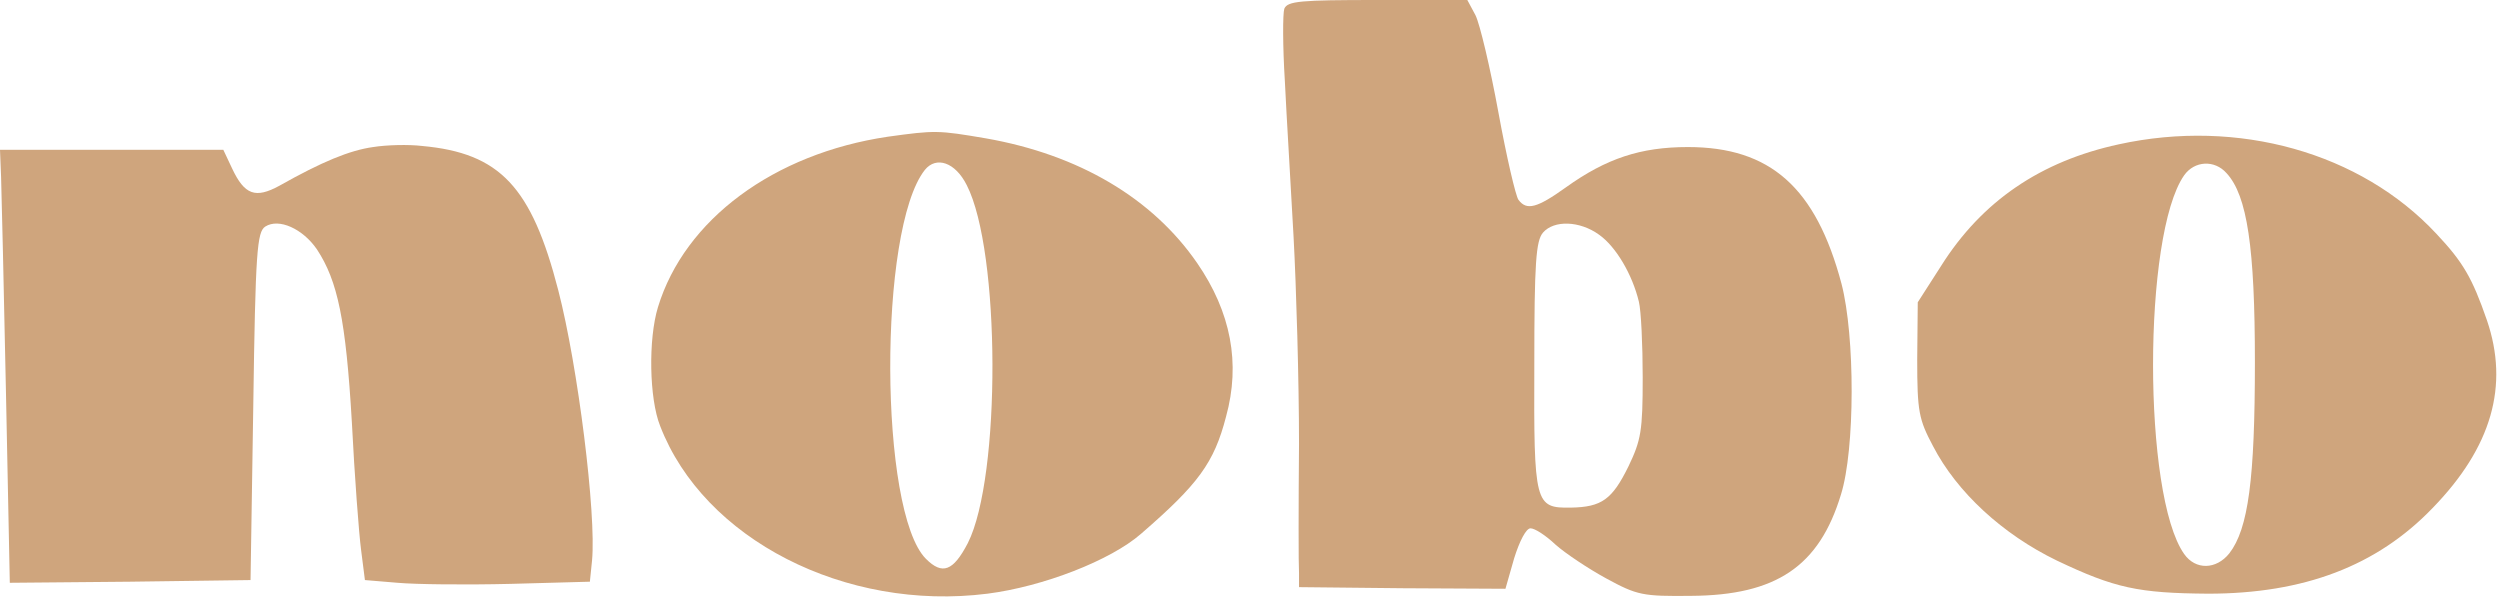
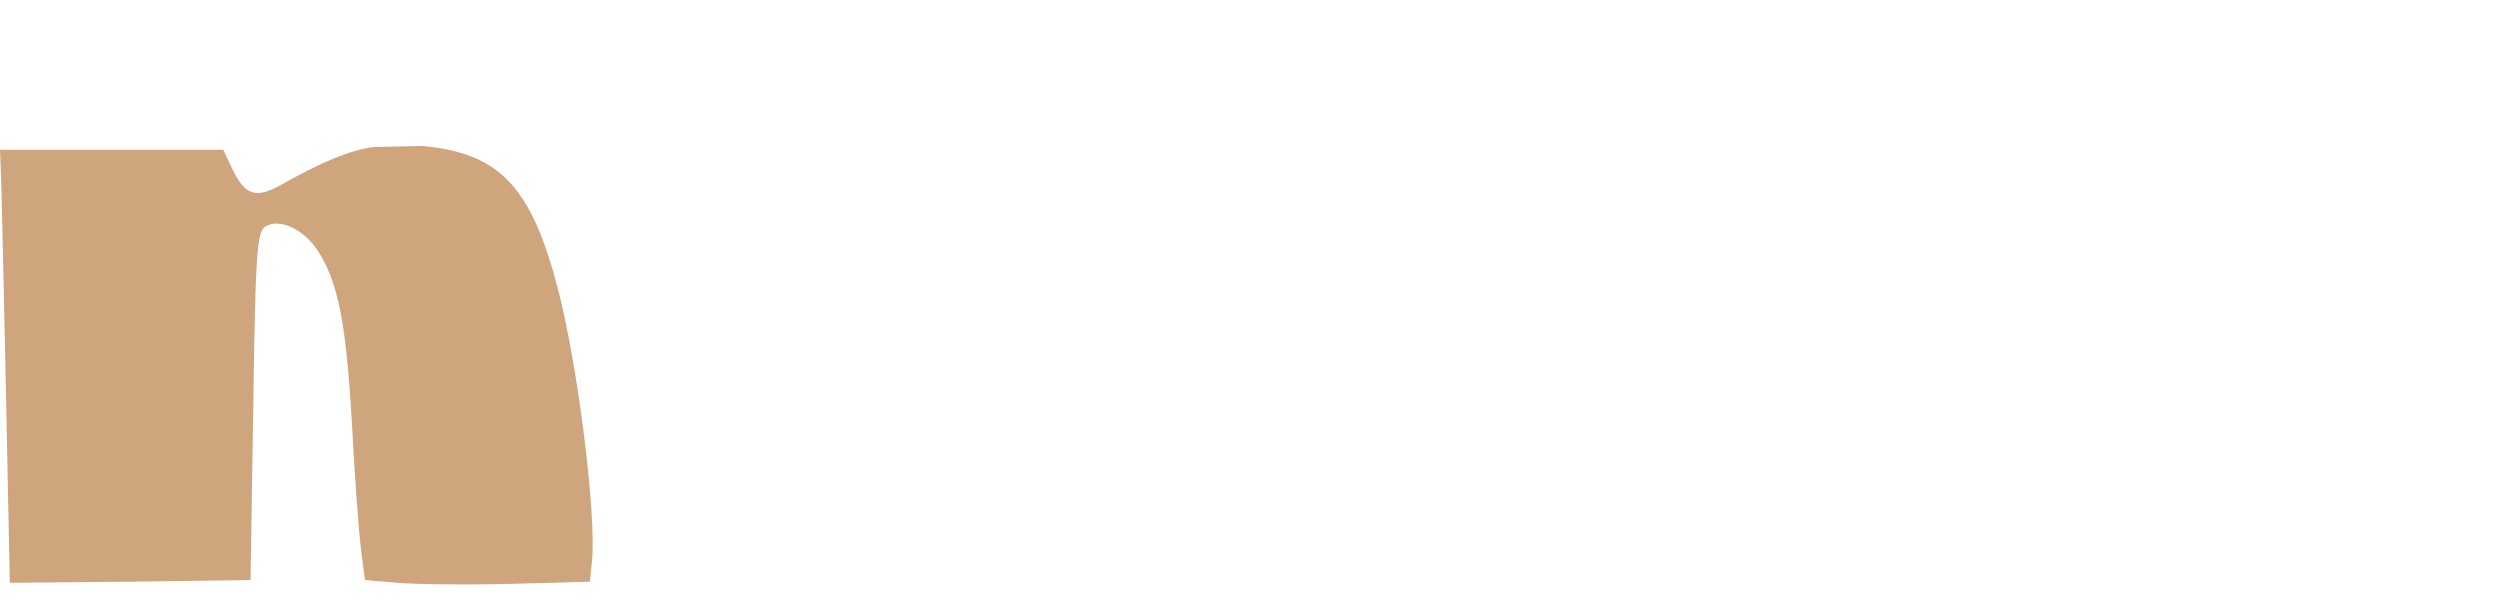
<svg xmlns="http://www.w3.org/2000/svg" width="459" height="110" viewBox="0 0 459 110" fill="none">
-   <path d="M235.8 1.599C235.5 2.499 235.5 8.499 235.9 14.899C236.2 21.299 237 34.099 237.5 43.499C238 52.799 238.5 69.899 238.5 81.499C238.4 92.999 238.4 103.699 238.5 105.199V107.799L257.5 107.999L276.4 108.099L278 102.499C279 99.299 280.2 96.999 281 96.999C281.8 96.999 283.8 98.299 285.6 99.999C287.4 101.599 291.6 104.399 294.9 106.199C300.6 109.299 301.6 109.499 310.5 109.399C326.1 109.299 334 103.999 338 90.799C340.6 82.499 340.6 61.699 338.1 52.099C333.4 34.399 325 26.999 309.9 26.999C301.2 26.999 294.9 29.099 287.5 34.399C282.2 38.199 280.3 38.699 278.8 36.699C278.3 36.099 276.6 28.799 275.1 20.599C273.6 12.399 271.7 4.399 270.9 2.799L269.4 -0.001H252.9C238.7 -0.001 236.4 0.199 235.8 1.599ZM293.6 43.099C296.7 45.299 299.7 50.399 300.9 55.399C301.3 56.999 301.6 63.299 301.6 69.299C301.6 79.099 301.3 80.799 299 85.599C296 91.699 294.1 93.099 288.4 93.199C281.8 93.299 281.6 92.599 281.7 66.999C281.7 48.199 282 44.199 283.3 42.699C285.3 40.399 290 40.499 293.6 43.099Z" fill="#CFA57D" />
-   <path d="M163 25.1C142.1 28.2 125.7 40.3 120.8 56.4C119 62.3 119.2 73.2 121.2 78.2C129.2 99 155.2 112.3 181.3 109C191.5 107.7 203.9 102.9 209.5 98C220 88.9 222.9 85 225.1 76.5C227.8 66.7 226 57.3 219.8 48.3C211.6 36.4 198.1 28.4 181 25.4C172.2 23.9 171.7 23.9 163 25.1ZM177.5 34C183.7 46.1 183.8 87.6 177.7 99.7C175 104.9 173 105.6 170 102.6C161.4 94 161.2 42.1 169.8 31.2C171.9 28.6 175.4 29.8 177.5 34Z" fill="#CFA57D" />
-   <path d="M389 26.5C374.7 29.6 363.9 36.9 356.4 48.8L352.1 55.5L352 66C352 75.6 352.3 77 354.9 81.9C359.3 90.4 367.7 98.1 377.6 102.9C388.3 108 392.6 108.9 405.4 109C423 109 436.4 103.9 446.6 93.3C457.5 82.1 460.7 70.8 456.6 58.8C453.9 51 452.2 48.1 447.3 42.9C433.4 28 410.9 21.7 389 26.5ZM408.8 31.8C412.6 35.9 414 45.5 414 66.5C414 87.9 412.8 97.1 409.3 101.6C406.9 104.6 403.1 104.7 401 101.7C393.4 90.9 393.4 43.1 401 32.2C402.9 29.5 406.6 29.3 408.8 31.8Z" fill="#CFA57D" />
-   <path d="M68.5 27C64.2 27.6 59.1 29.7 51.3 34.1C46.9 36.5 44.9 35.8 42.6 30.9L41 27.5H20.5H0L0.2 32.5C0.3 35.2 0.7 53.1 1.1 72.3L1.8 107L23.9 106.8L46 106.5L46.5 74.6C46.9 46 47.2 42.6 48.7 41.6C51.2 40 55.6 42 58.2 45.8C62 51.6 63.5 58.7 64.6 77.5C65.1 87.4 65.9 98 66.3 101L67 106.5L73 107C76.3 107.3 85.6 107.4 93.7 107.2L108.3 106.8L108.7 102.9C109.5 94.4 106.1 67.2 102.5 53.3C97.6 34.3 91.8 28.1 77.5 26.8C75 26.5 71 26.6 68.5 27Z" fill="#CFA57D" />
+   <path d="M68.5 27C64.2 27.6 59.1 29.7 51.3 34.1C46.9 36.5 44.9 35.8 42.6 30.9L41 27.5H20.5H0L0.2 32.5C0.3 35.2 0.7 53.1 1.1 72.3L1.8 107L23.9 106.8L46 106.5L46.5 74.6C46.9 46 47.2 42.6 48.7 41.6C51.2 40 55.6 42 58.2 45.8C62 51.6 63.5 58.7 64.6 77.5C65.1 87.4 65.9 98 66.3 101L67 106.5L73 107C76.3 107.3 85.6 107.4 93.7 107.2L108.3 106.8L108.7 102.9C109.5 94.4 106.1 67.2 102.5 53.3C97.6 34.3 91.8 28.1 77.5 26.8Z" fill="#CFA57D" />
</svg>